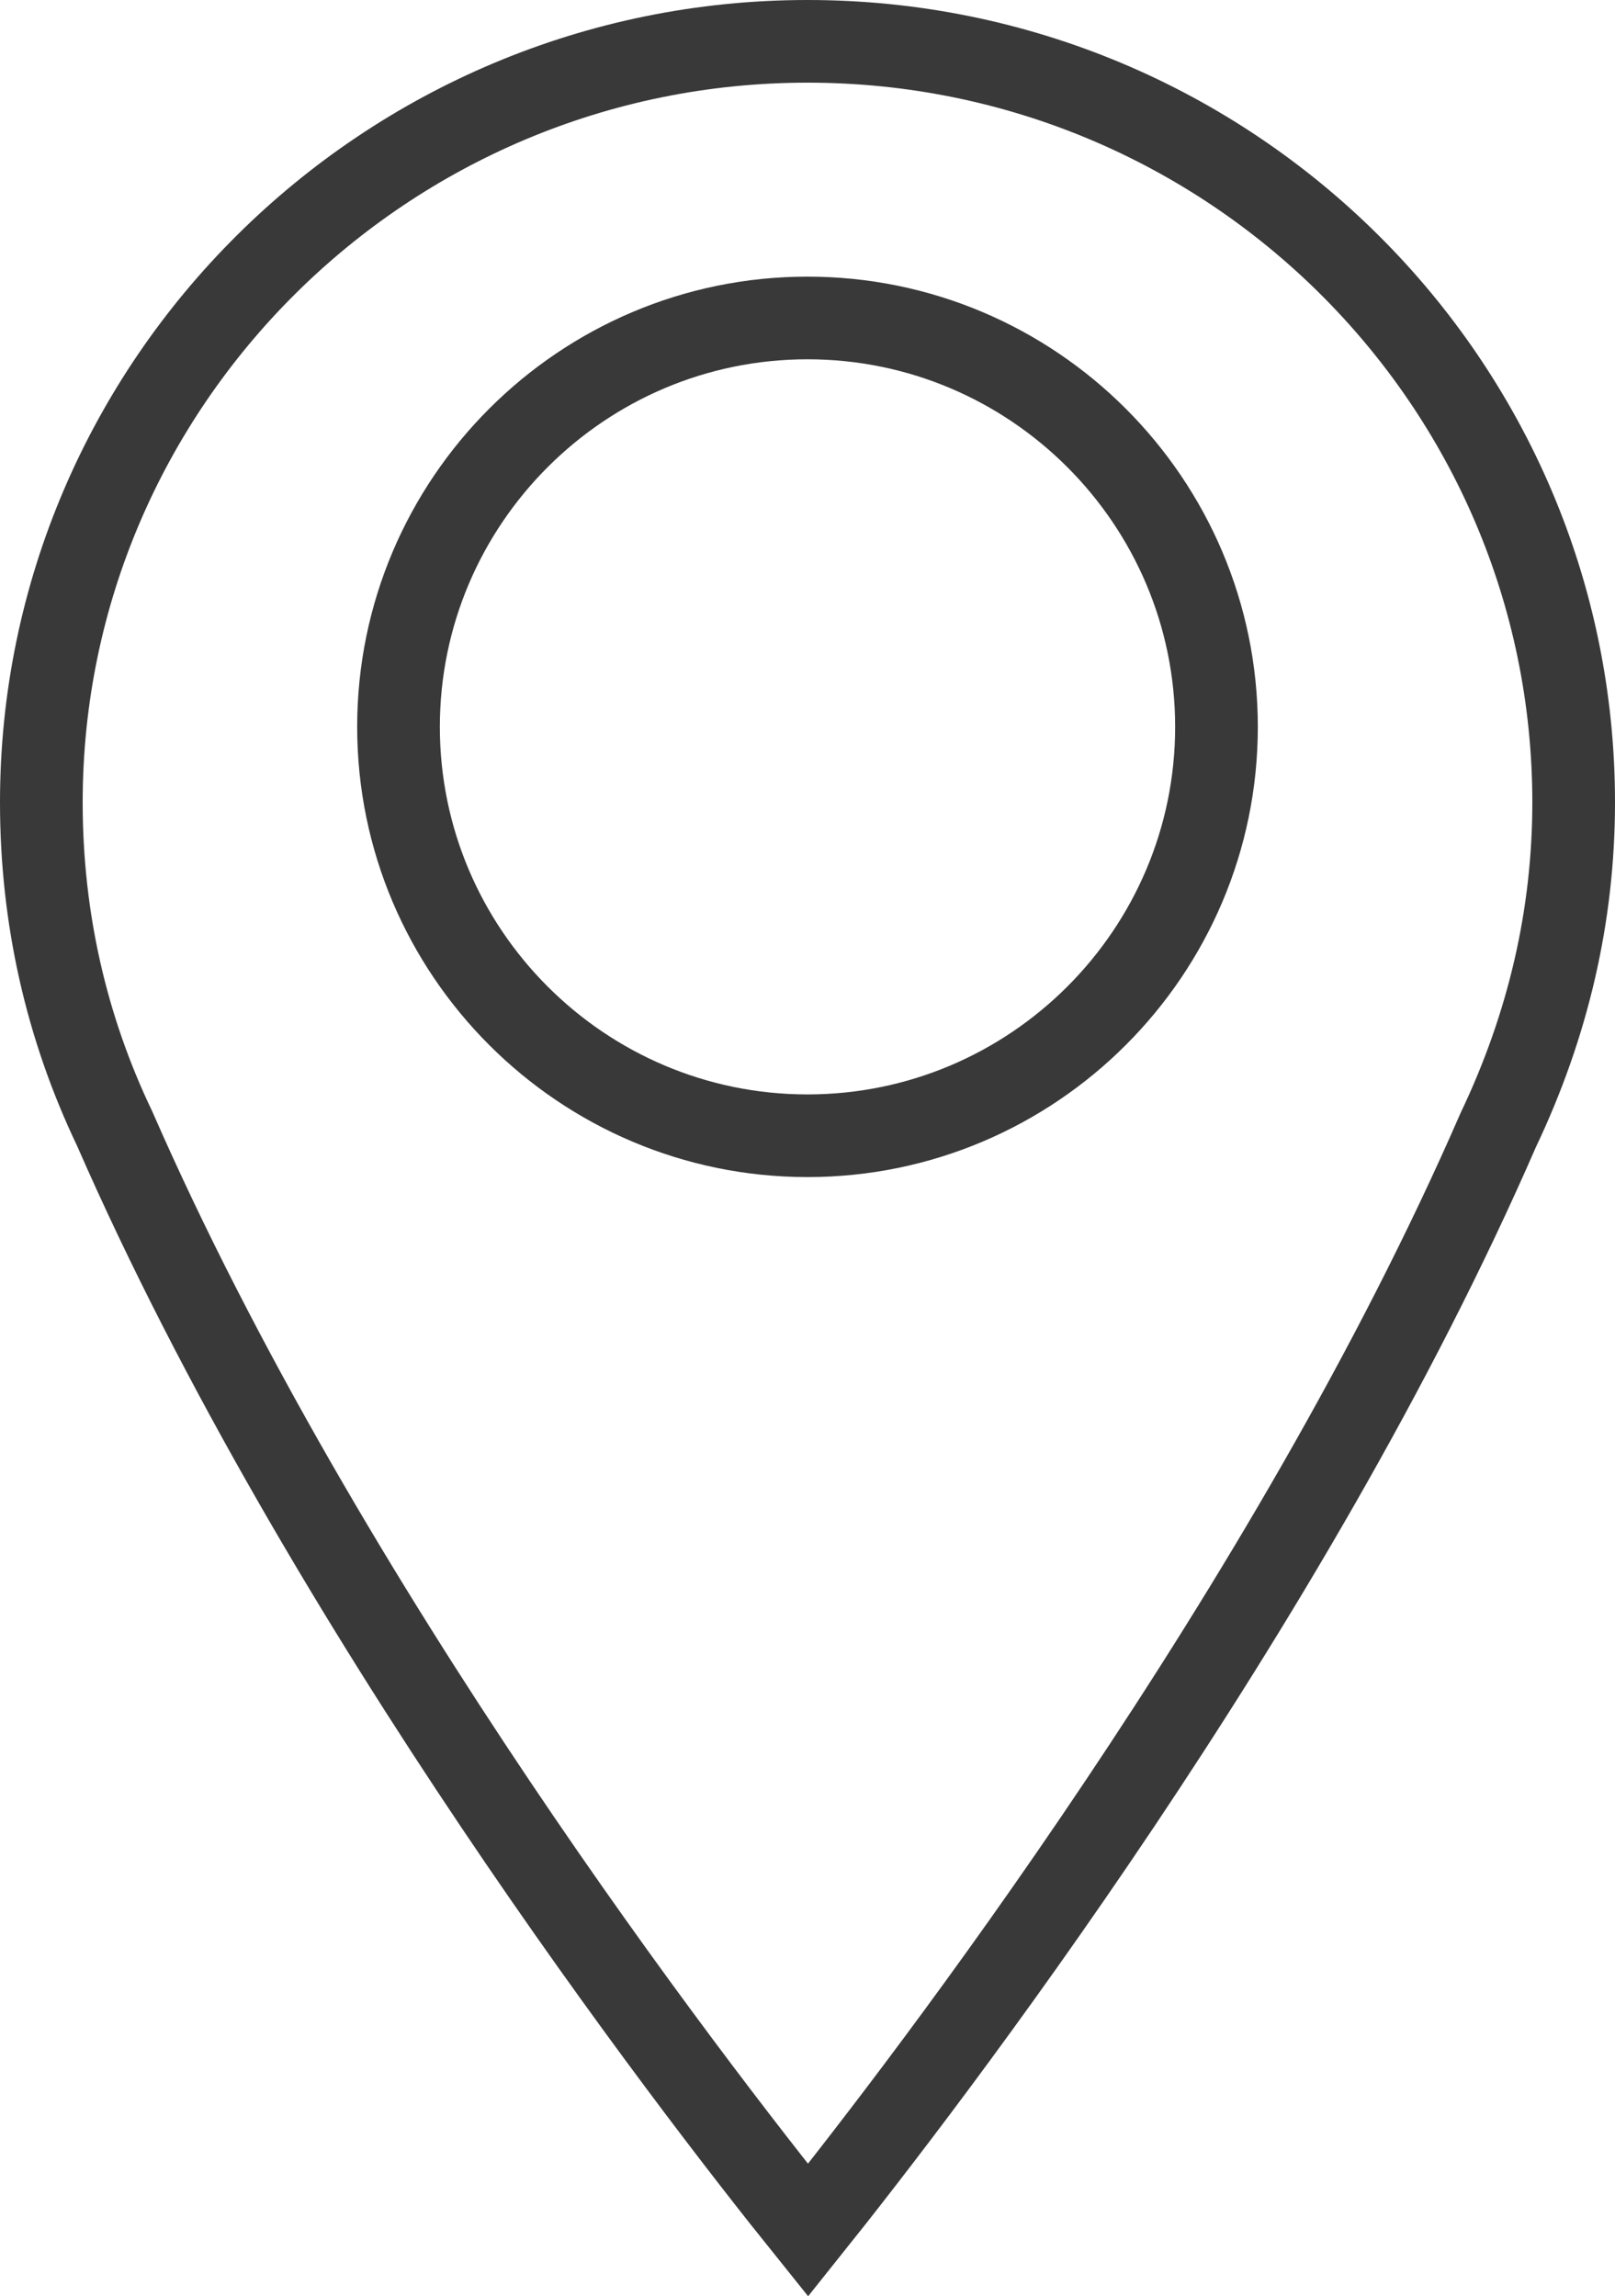
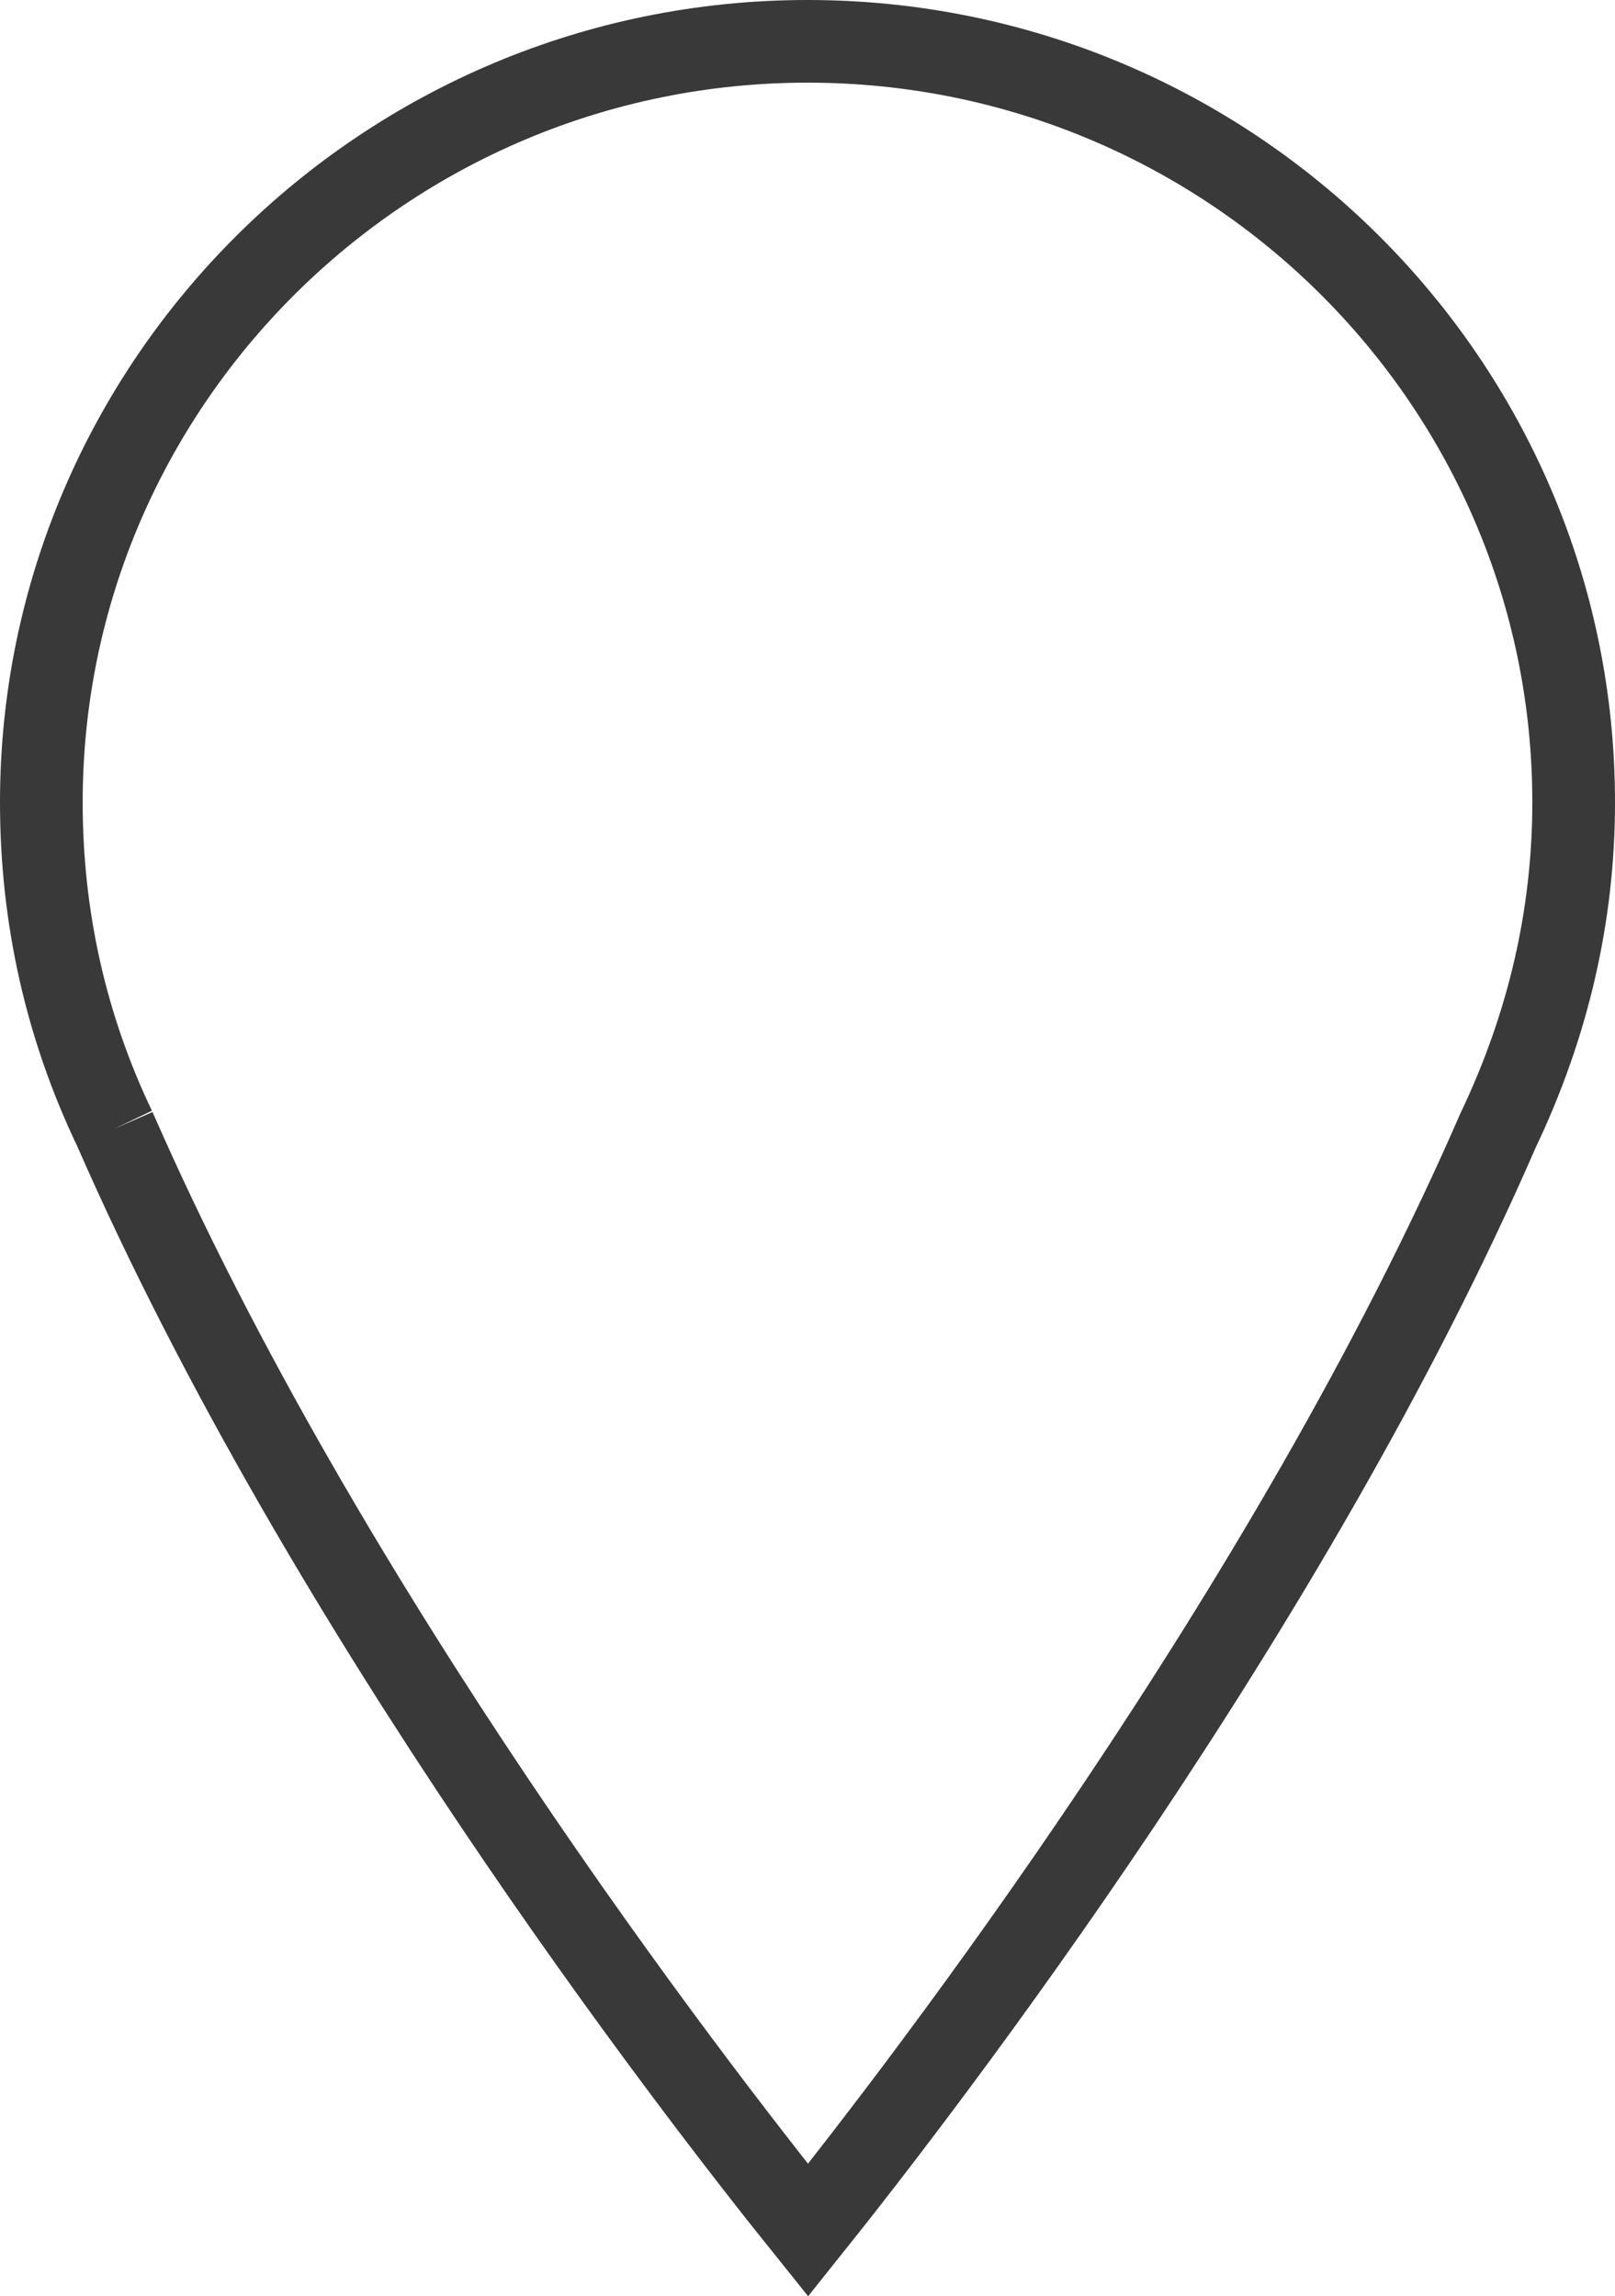
<svg xmlns="http://www.w3.org/2000/svg" xmlns:ns1="http://sodipodi.sourceforge.net/DTD/sodipodi-0.dtd" xmlns:ns2="http://www.inkscape.org/namespaces/inkscape" version="1.1" id="Layer_1" x="0px" y="0px" viewBox="0 0 293 416.689" enable-background="new 0 0 970 485" xml:space="preserve" ns1:docname="i_3.svg" width="293" height="416.689" ns2:version="0.92.0 r15299">
  <defs id="defs9" />
  <ns1:namedview pagecolor="#ffffff" bordercolor="#666666" borderopacity="1" objecttolerance="10" gridtolerance="10" guidetolerance="10" ns2:pageopacity="0" ns2:pageshadow="2" ns2:window-width="1920" ns2:window-height="1018" id="namedview7" showgrid="false" ns2:zoom="0.39175258" ns2:cx="181.6" ns2:cy="210.58897" ns2:window-x="-8" ns2:window-y="-8" ns2:window-maximized="1" ns2:current-layer="Layer_1" />
-   <path stroke-miterlimit="10" d="m 220.7,131.9 c 0,-40.9 -33.3,-74.2 -74.2,-74.2 -40.9,0 -74.2,33.3 -74.2,74.2 0,40.9 33.3,74.2 74.2,74.2 40.9,0 74.2,-33.3 74.2,-74.2 z" id="path2" ns2:connector-curvature="0" style="fill:none;stroke:#393939;stroke-width:15;stroke-miterlimit:10" />
-   <path stroke-miterlimit="10" d="M 20.8,204.8 C 12,186.4 7.5,166.5 7.5,145.6 7.5,69.5 69.9,7.5 146.5,7.5 c 76.7,0 139,61.9 139,138.1 0,20.5 -4.6,40.4 -13.7,59.5 C 234,292 168.2,377.7 146.6,404.7 124.9,377.7 58.9,292 20.8,204.8 Z" id="path4" ns2:connector-curvature="0" style="fill:none;stroke:#393939;stroke-width:15;stroke-miterlimit:10" />
+   <path stroke-miterlimit="10" d="M 20.8,204.8 C 12,186.4 7.5,166.5 7.5,145.6 7.5,69.5 69.9,7.5 146.5,7.5 c 76.7,0 139,61.9 139,138.1 0,20.5 -4.6,40.4 -13.7,59.5 C 234,292 168.2,377.7 146.6,404.7 124.9,377.7 58.9,292 20.8,204.8 " id="path4" ns2:connector-curvature="0" style="fill:none;stroke:#393939;stroke-width:15;stroke-miterlimit:10" />
</svg>